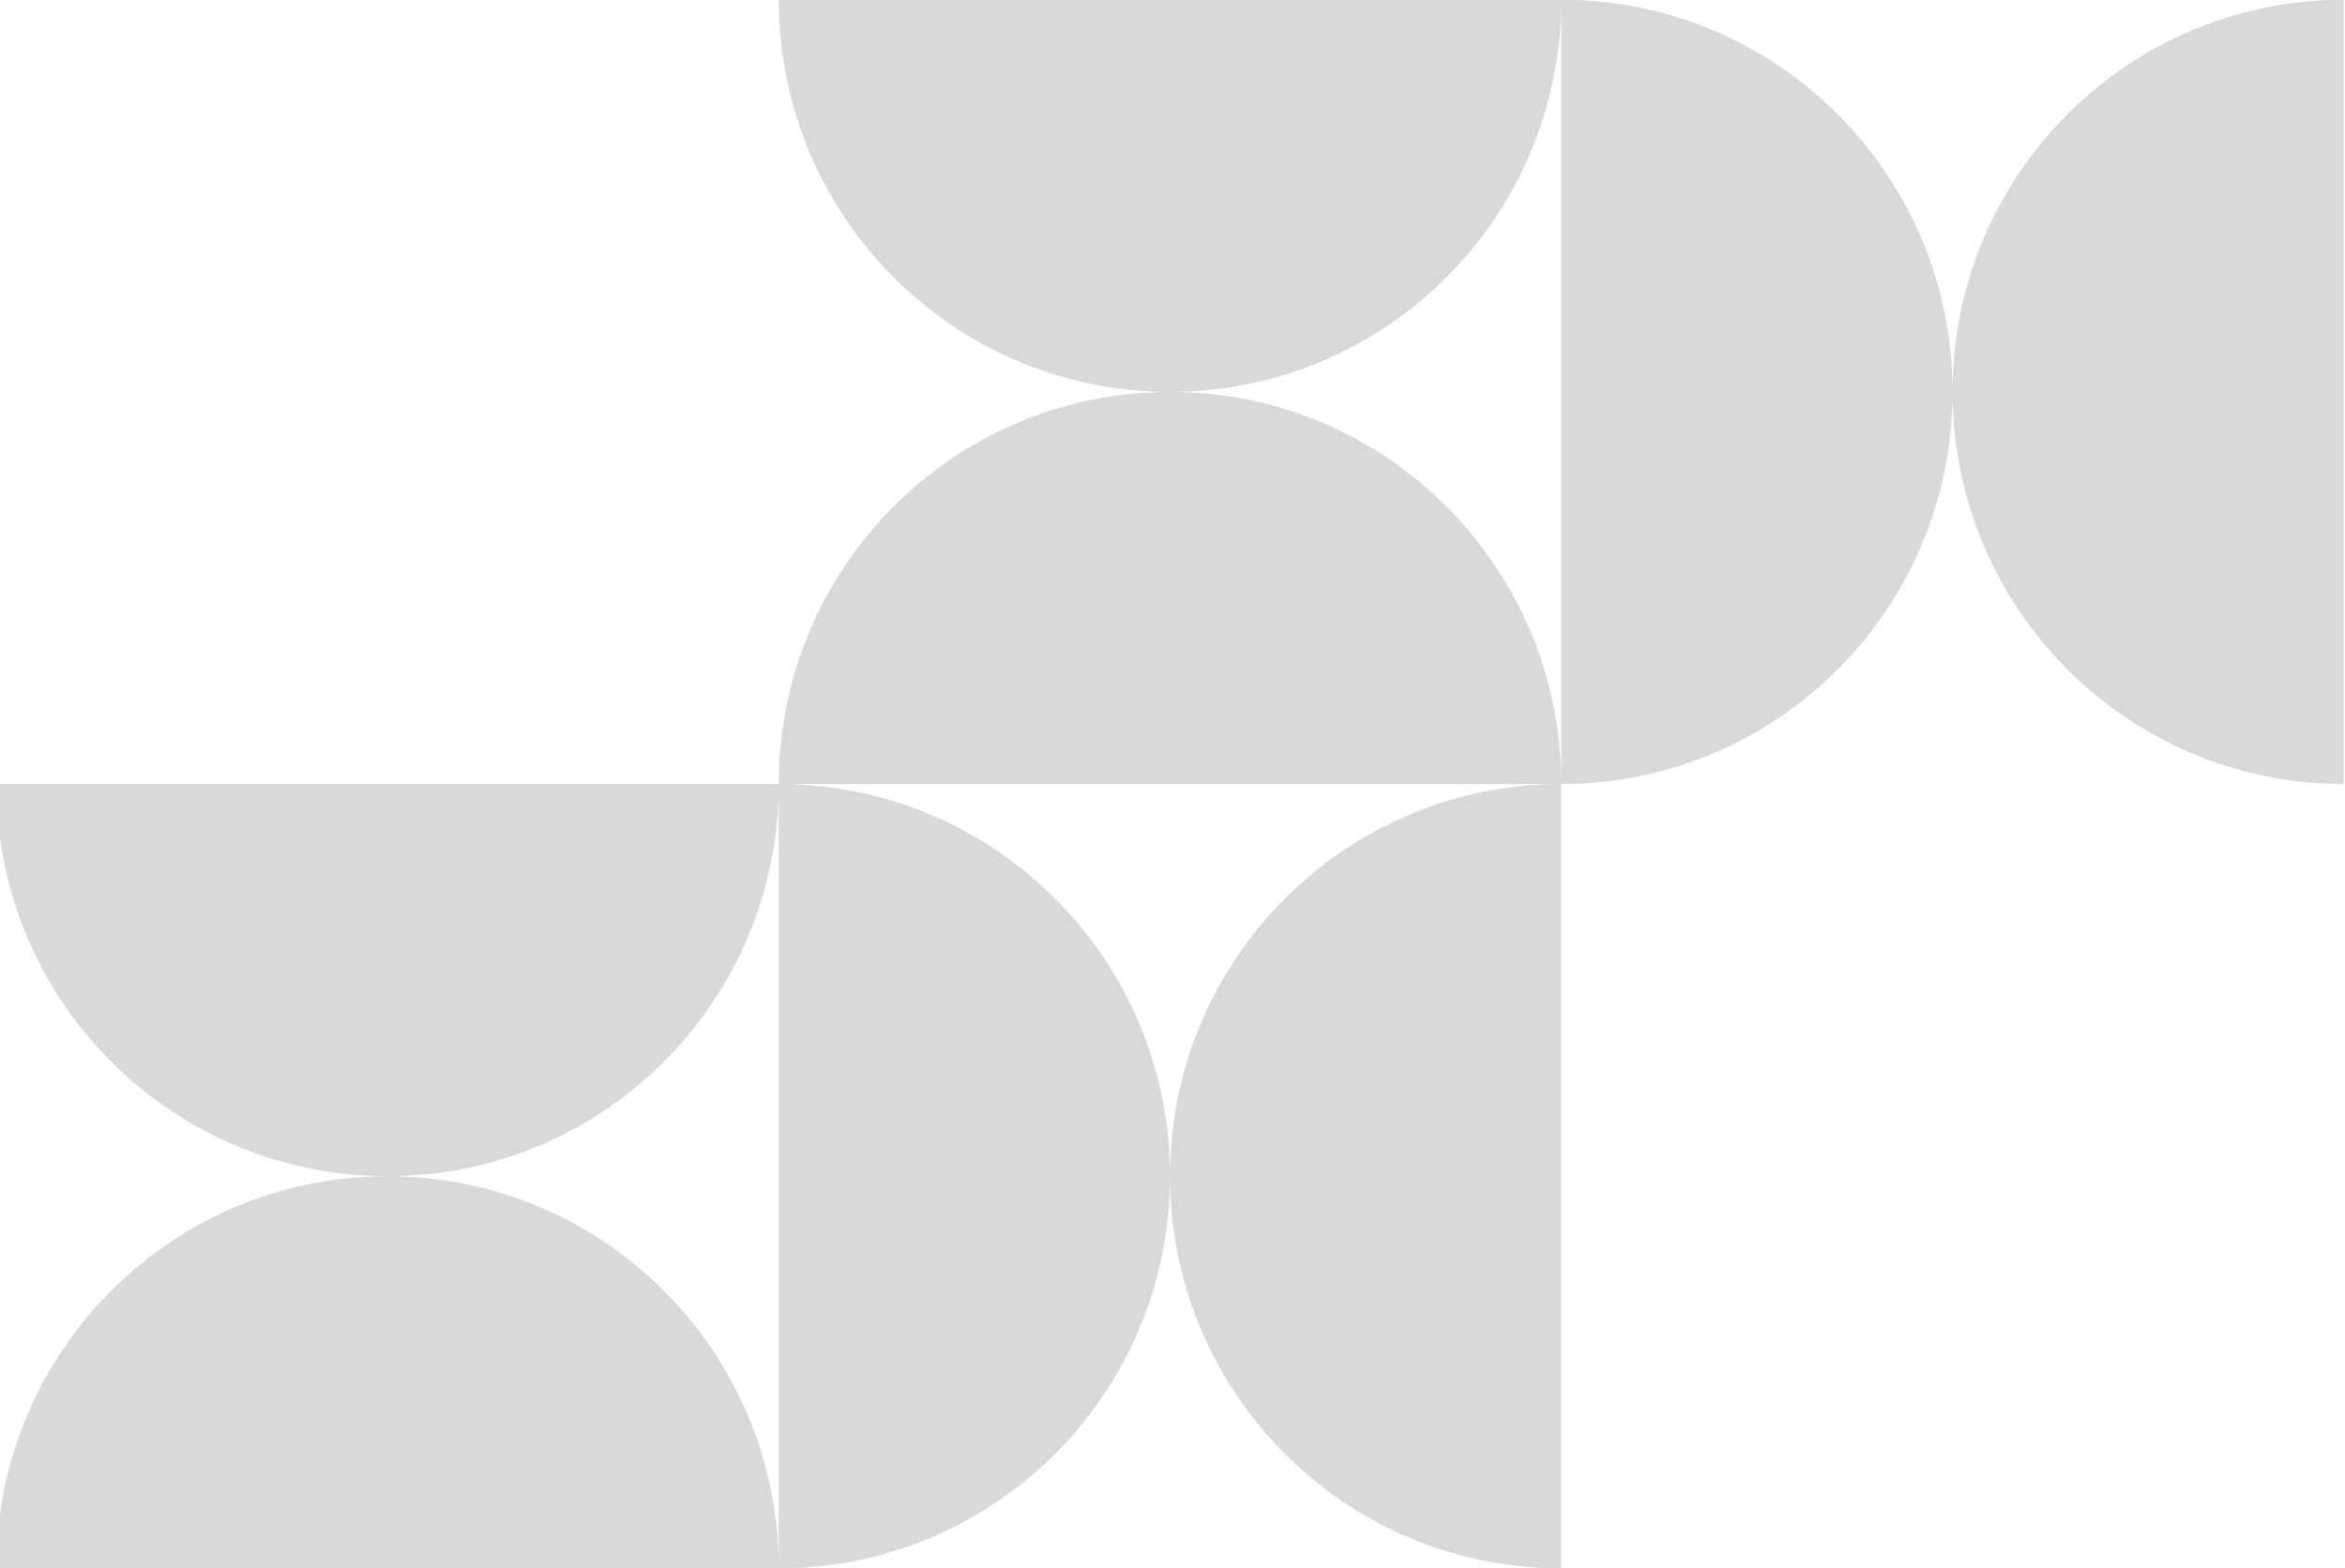
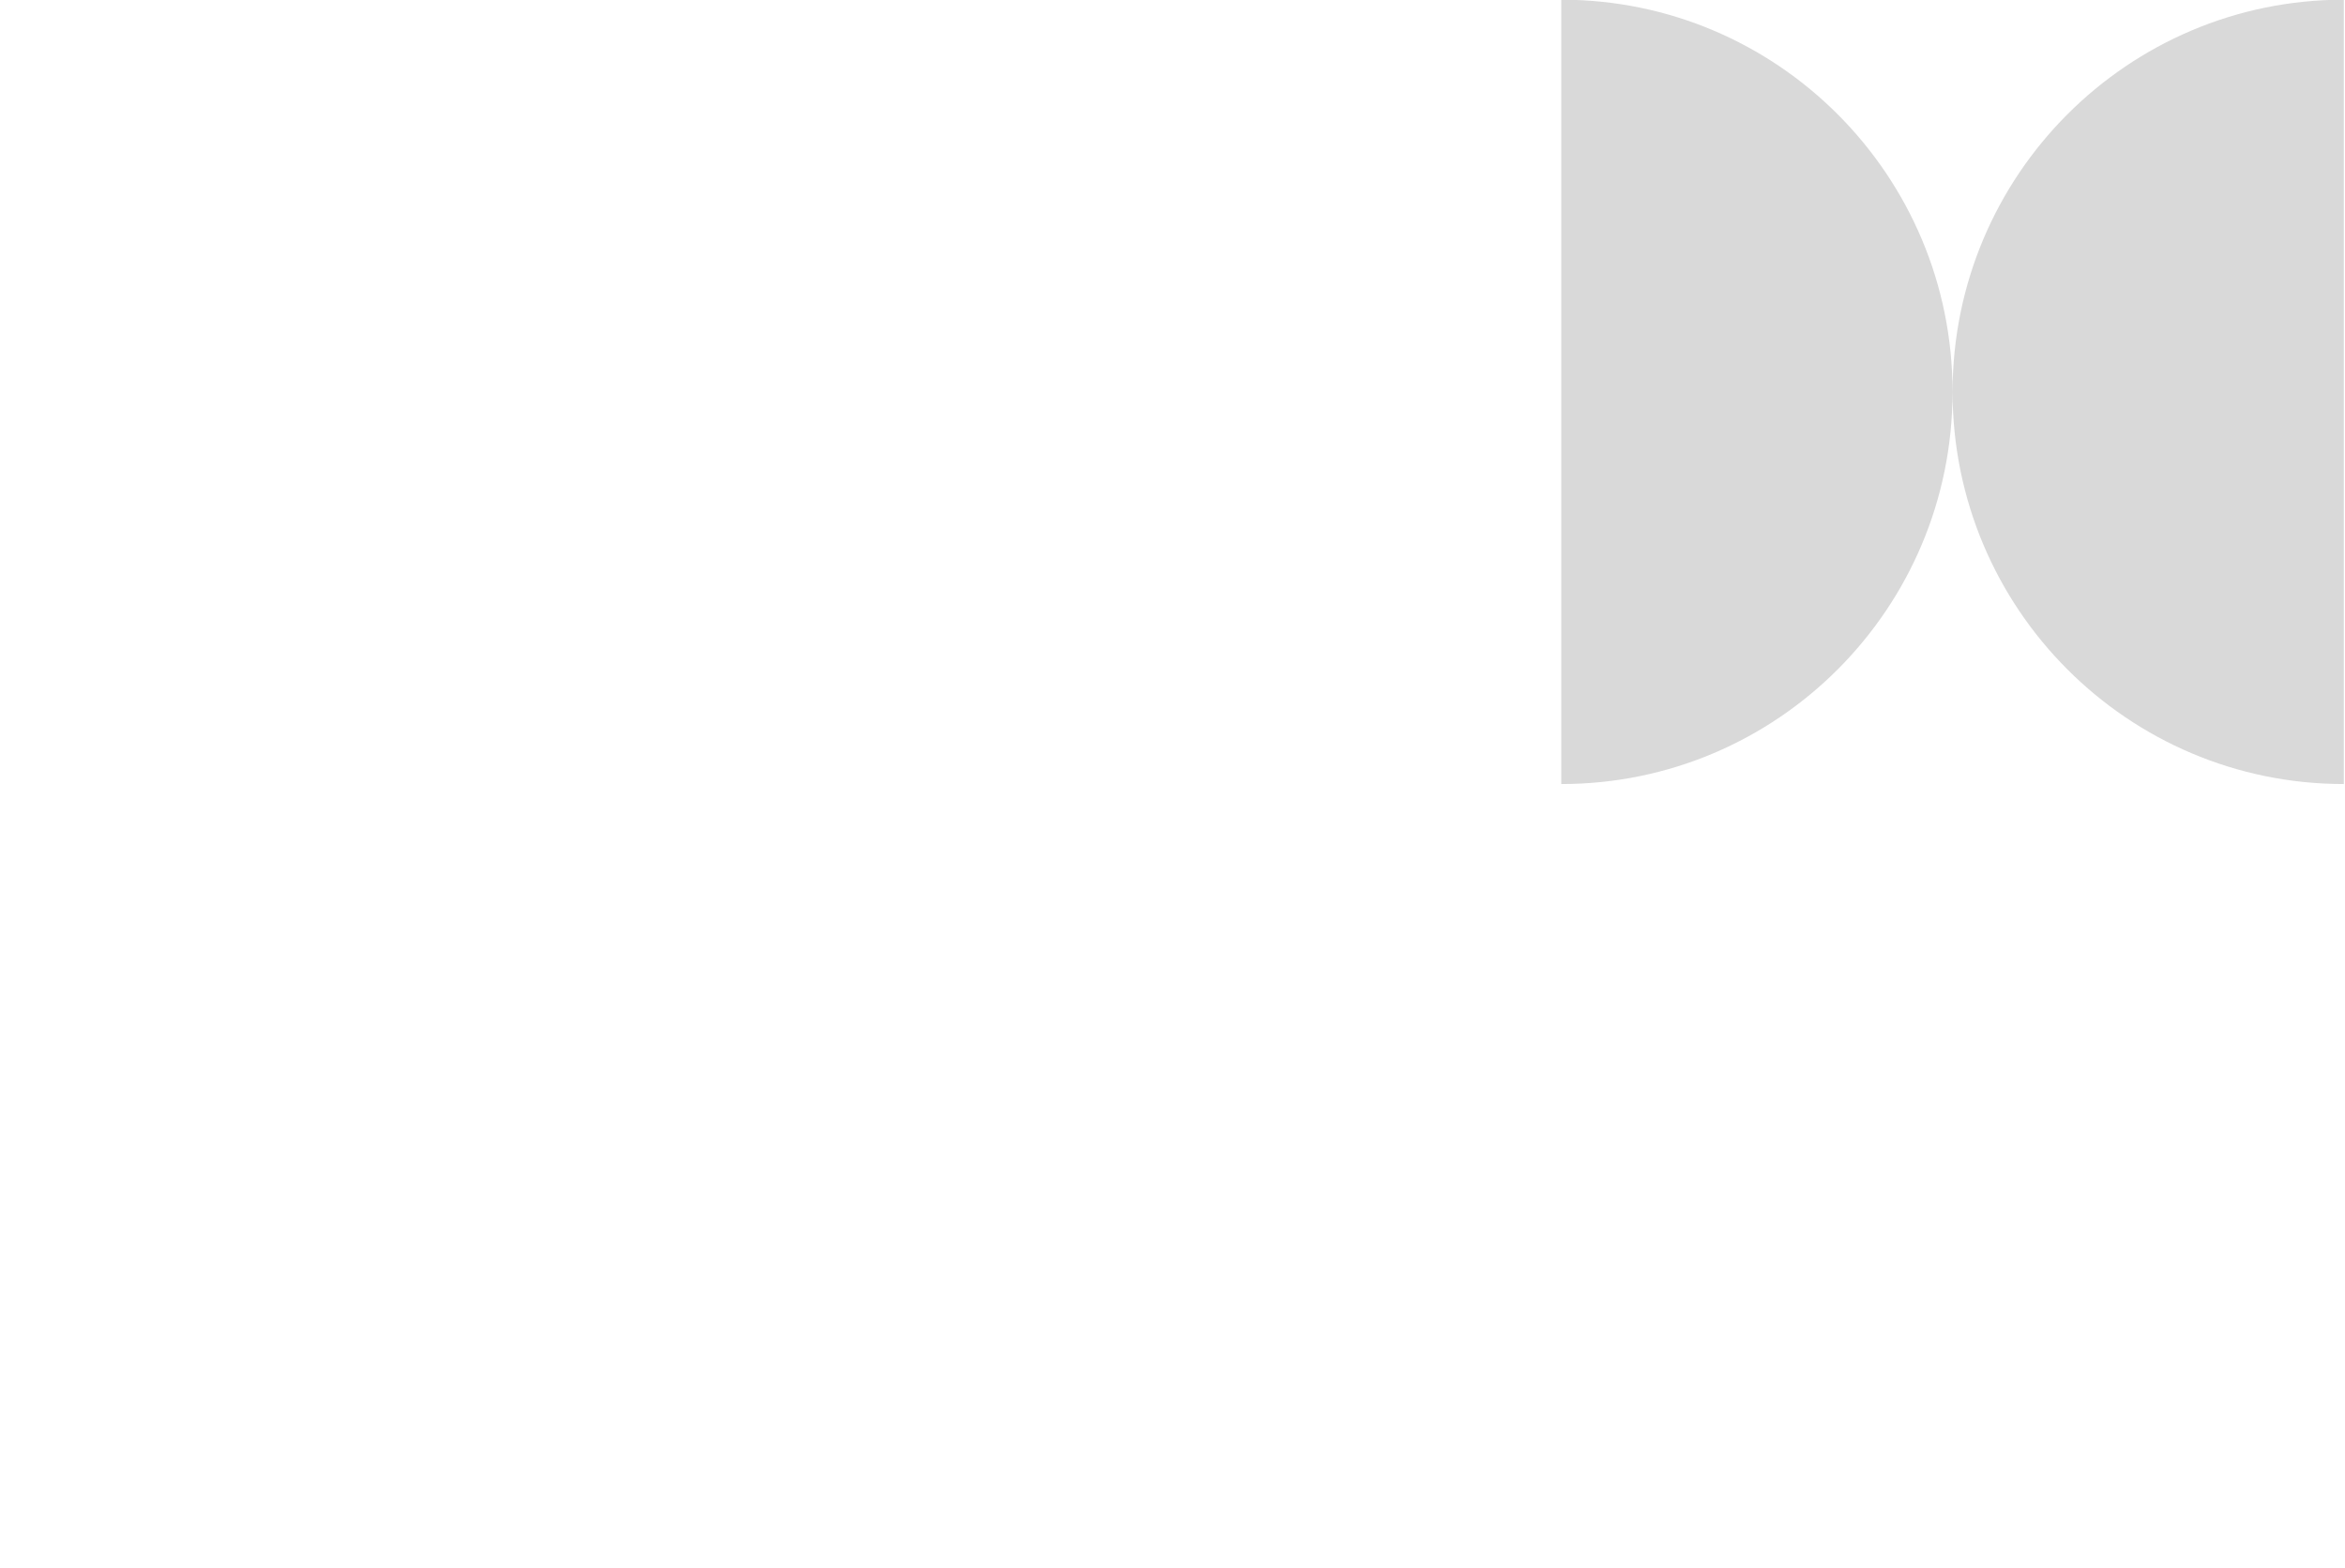
<svg xmlns="http://www.w3.org/2000/svg" width="290" height="194" viewBox="0 0 290 194" fill="none">
  <g clip-path="url(#clip0_101_1210)">
-     <path d="M47.926 145.491C74.65 145.491 96.312 123.774 96.312 96.982L-0.455 96.982C-0.455 123.774 21.207 145.491 47.931 145.491L47.926 145.491Z" fill="black" fill-opacity="0.15" />
-     <path d="M47.926 145.491C21.202 145.491 -0.46 167.208 -0.46 194L96.307 194C96.307 167.208 74.645 145.491 47.921 145.491L47.926 145.491Z" fill="black" fill-opacity="0.15" />
-     <path d="M144.692 145.491C144.692 172.282 166.355 194 193.078 194L193.078 96.986C193.078 70.194 171.416 48.476 144.692 48.476C117.969 48.476 96.307 70.194 96.307 96.986L96.307 194C123.03 194 144.692 172.282 144.692 145.491C144.692 118.699 123.03 96.986 96.311 96.981L193.074 96.981C166.355 96.981 144.692 118.699 144.692 145.491Z" fill="black" fill-opacity="0.15" />
-     <path d="M193.078 -0.033C193.078 -26.824 171.415 -48.542 144.692 -48.542C117.97 -48.542 96.307 -26.824 96.307 -0.033C96.307 26.758 117.97 48.477 144.692 48.477C171.415 48.477 193.078 26.758 193.078 -0.033Z" fill="black" fill-opacity="0.15" />
    <path d="M193.079 -0.033L193.079 96.981C219.803 96.981 241.465 75.264 241.465 48.472C241.465 21.68 219.803 -0.033 193.084 -0.037L289.851 -0.037C263.132 -0.037 241.47 21.68 241.47 48.472C241.47 75.264 263.132 96.981 289.856 96.981L289.856 -0.033C289.856 -26.825 268.193 -48.542 241.47 -48.542C214.746 -48.542 193.084 -26.825 193.084 -0.033L193.079 -0.033Z" fill="black" fill-opacity="0.15" />
  </g>
  <defs>
    <clipPath id="clip0_101_1210">
      <rect width="194" height="290" fill="white" transform="translate(0 194) rotate(-90)" />
    </clipPath>
  </defs>
</svg>